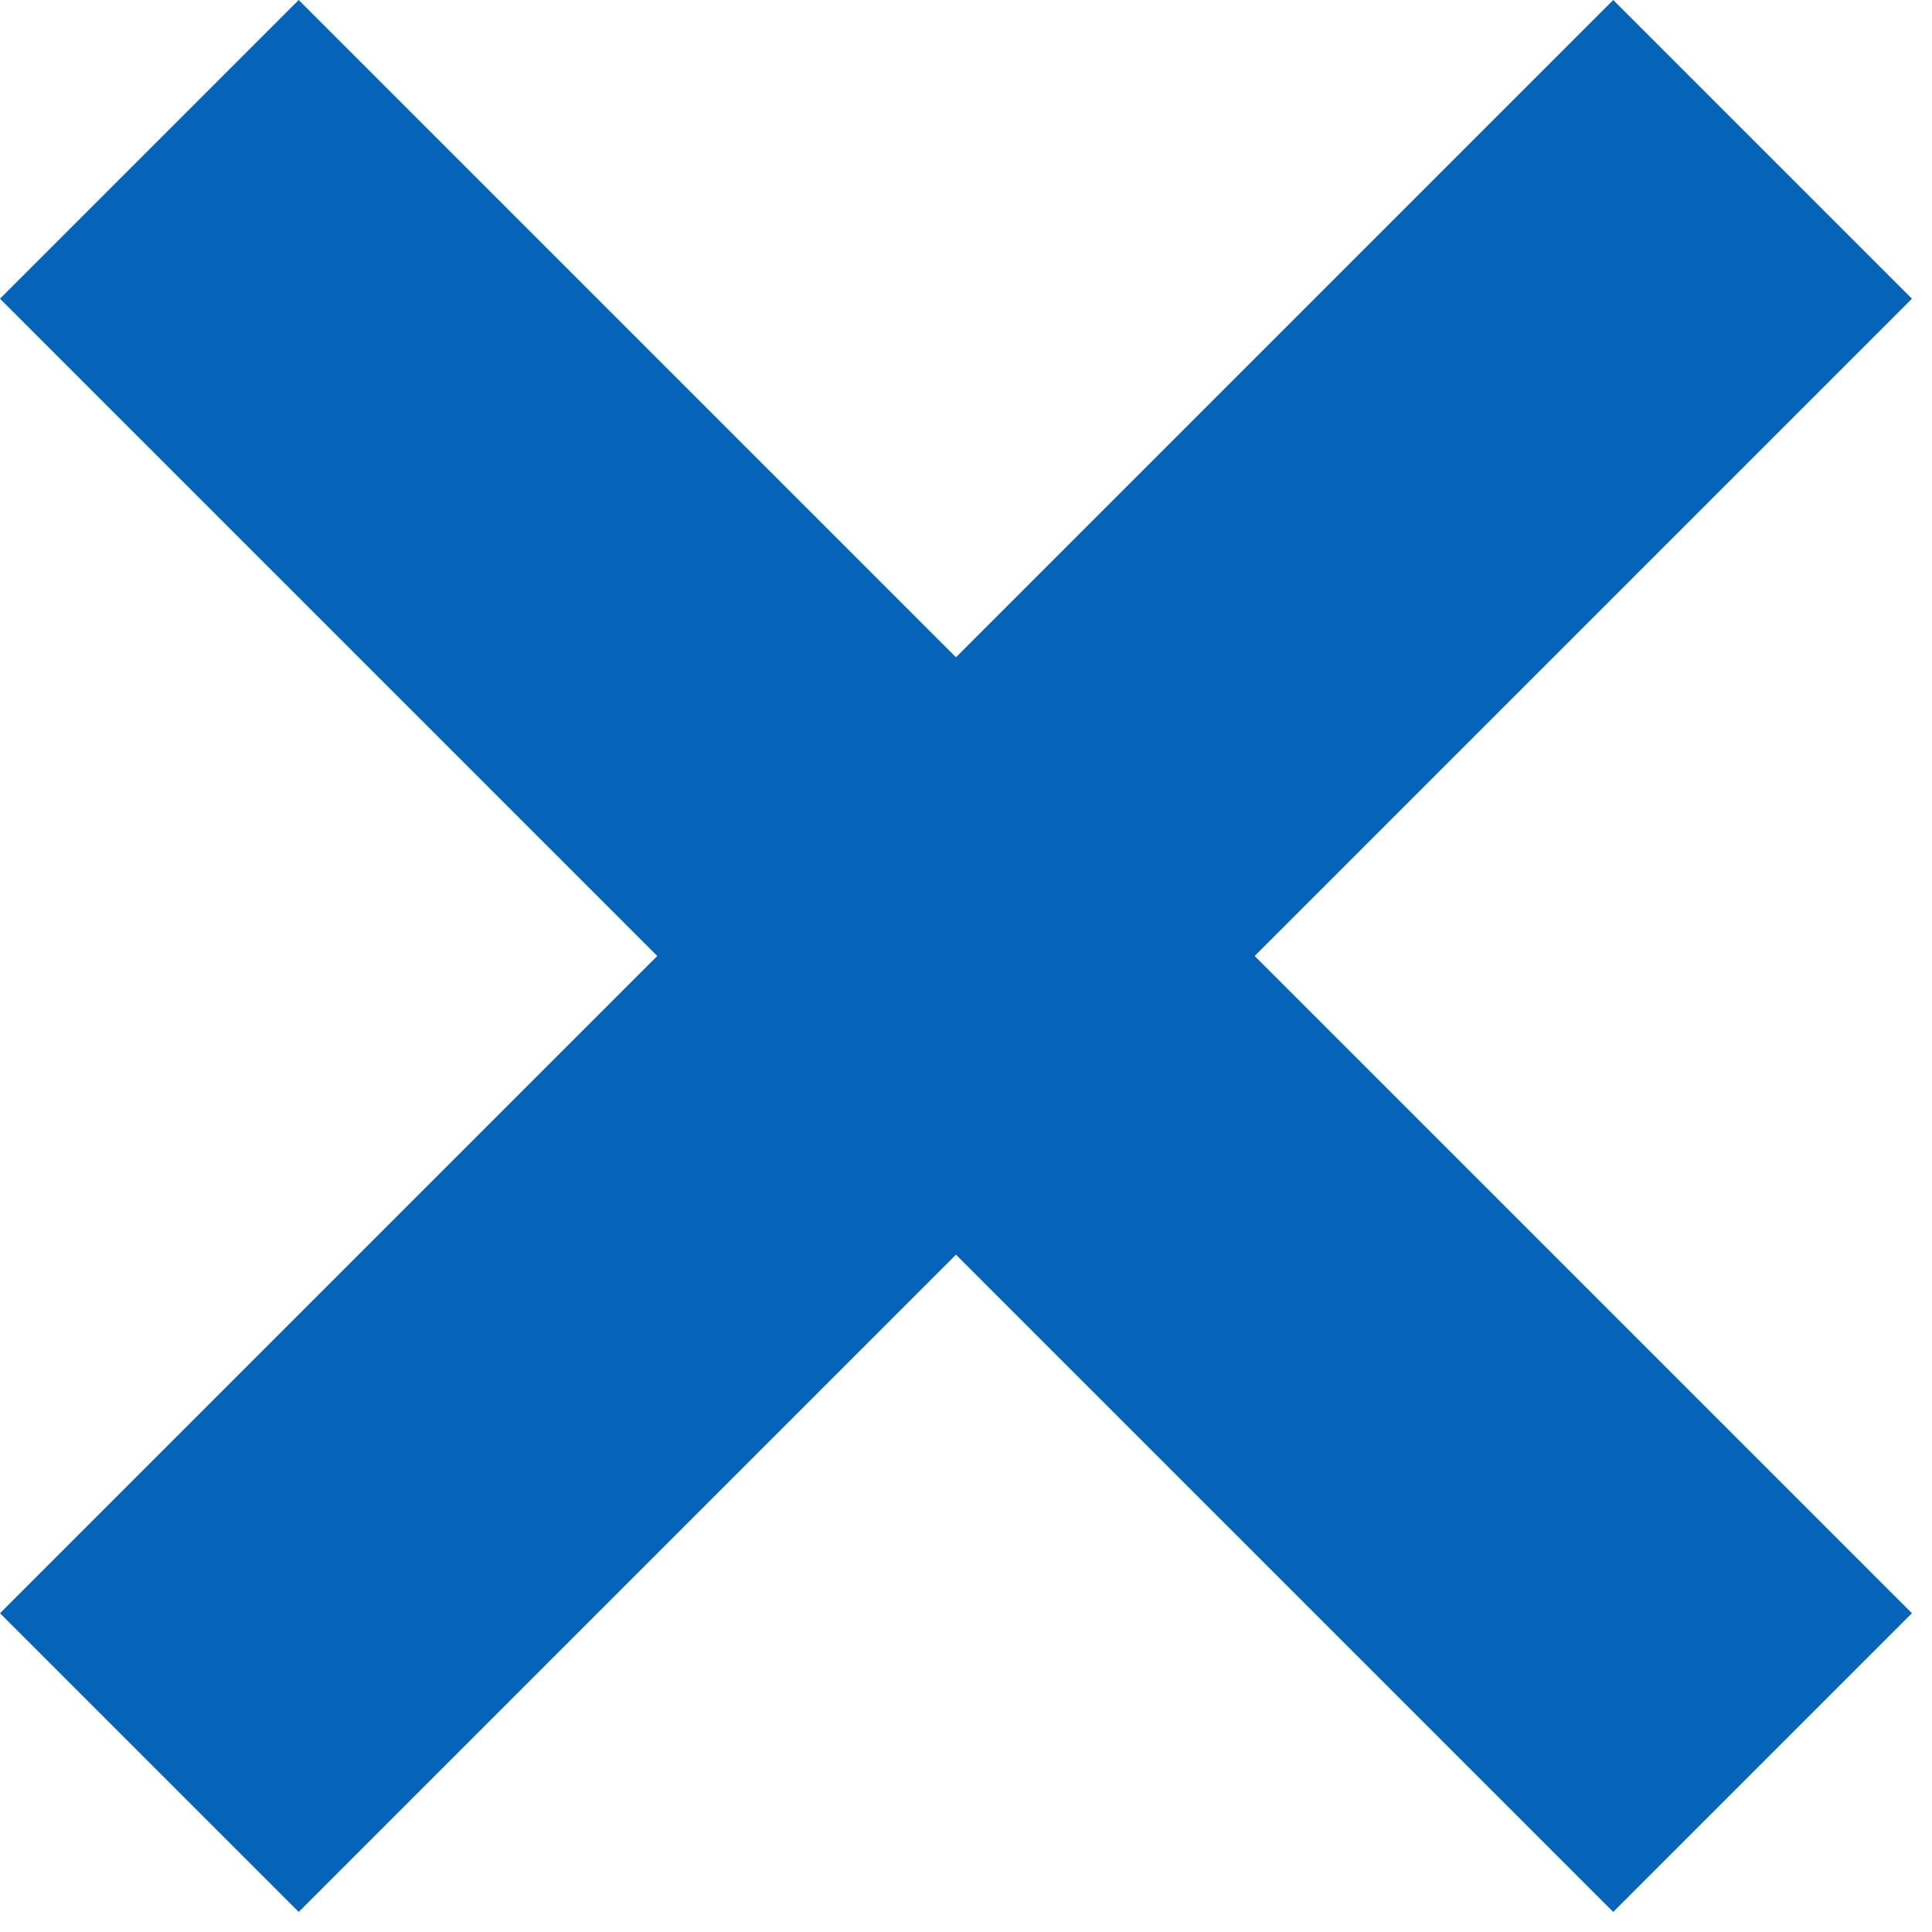
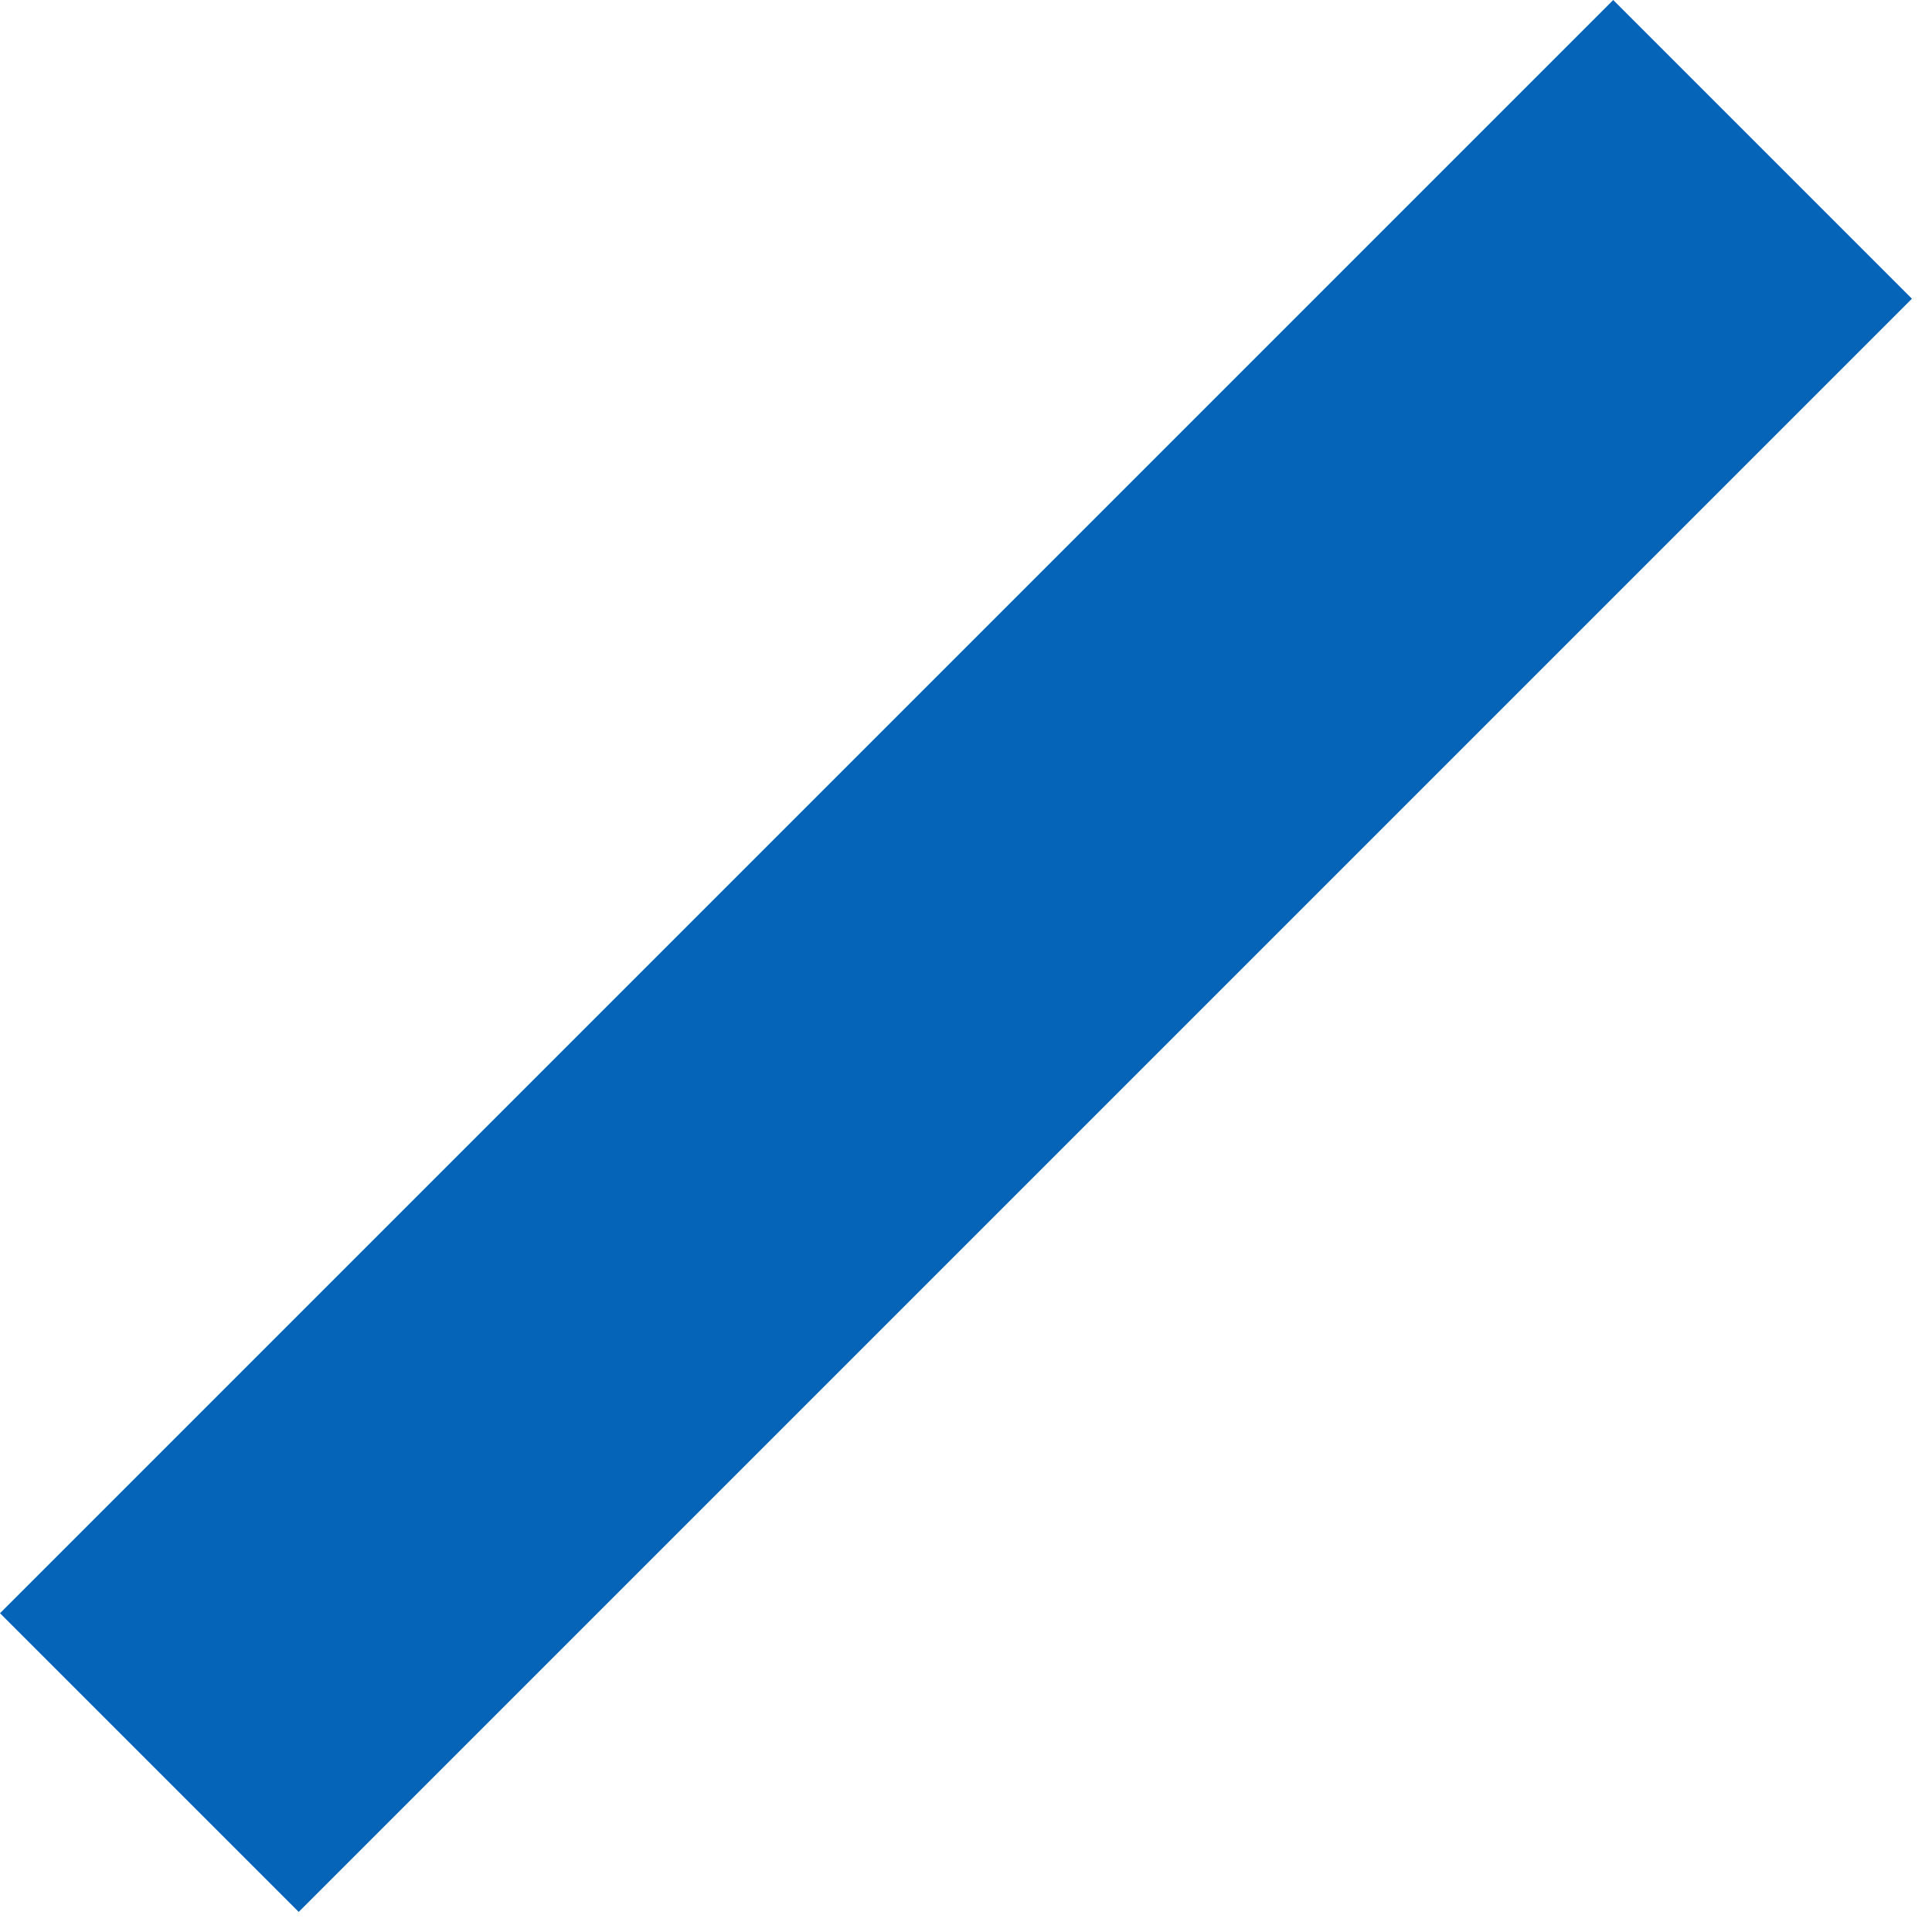
<svg xmlns="http://www.w3.org/2000/svg" width="18" height="18" fill="none">
-   <path fill="#0664B8" d="M0 2.783 2.783 0l15.03 15.03-2.783 2.783z" />
  <path fill="#0664B8" d="m15.03 0 2.783 2.783-15.03 15.03L0 15.03z" />
</svg>